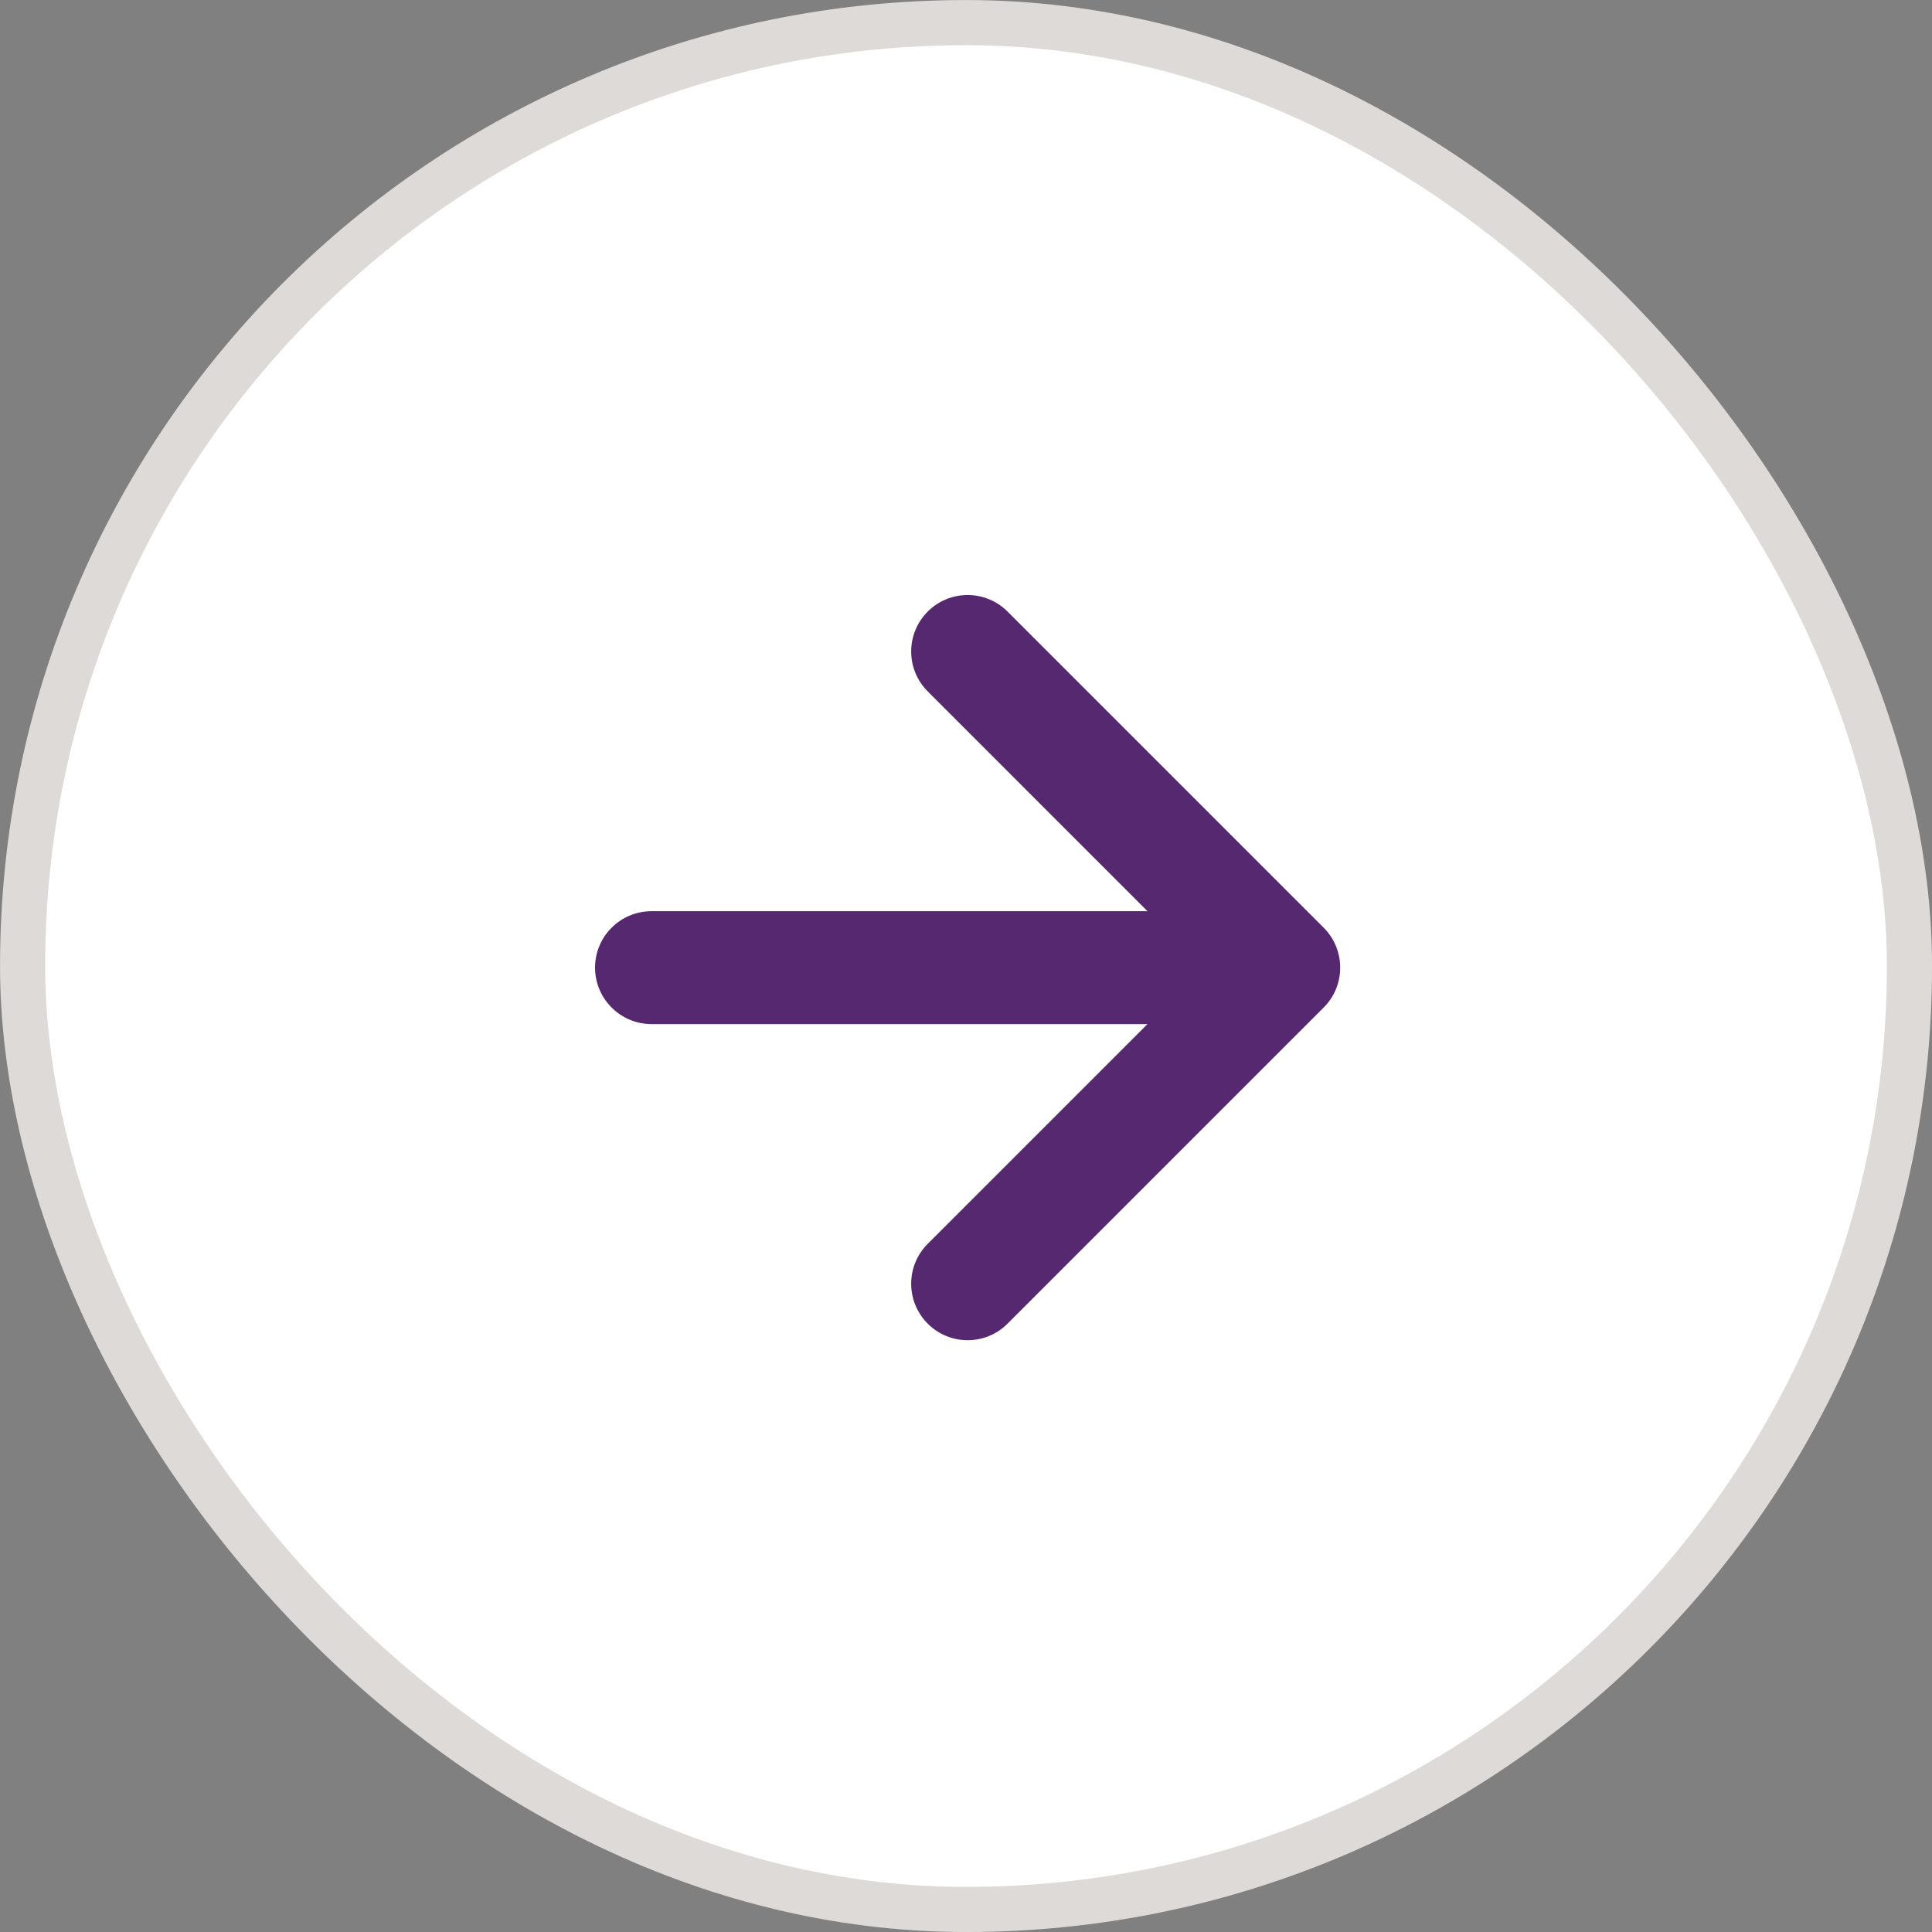
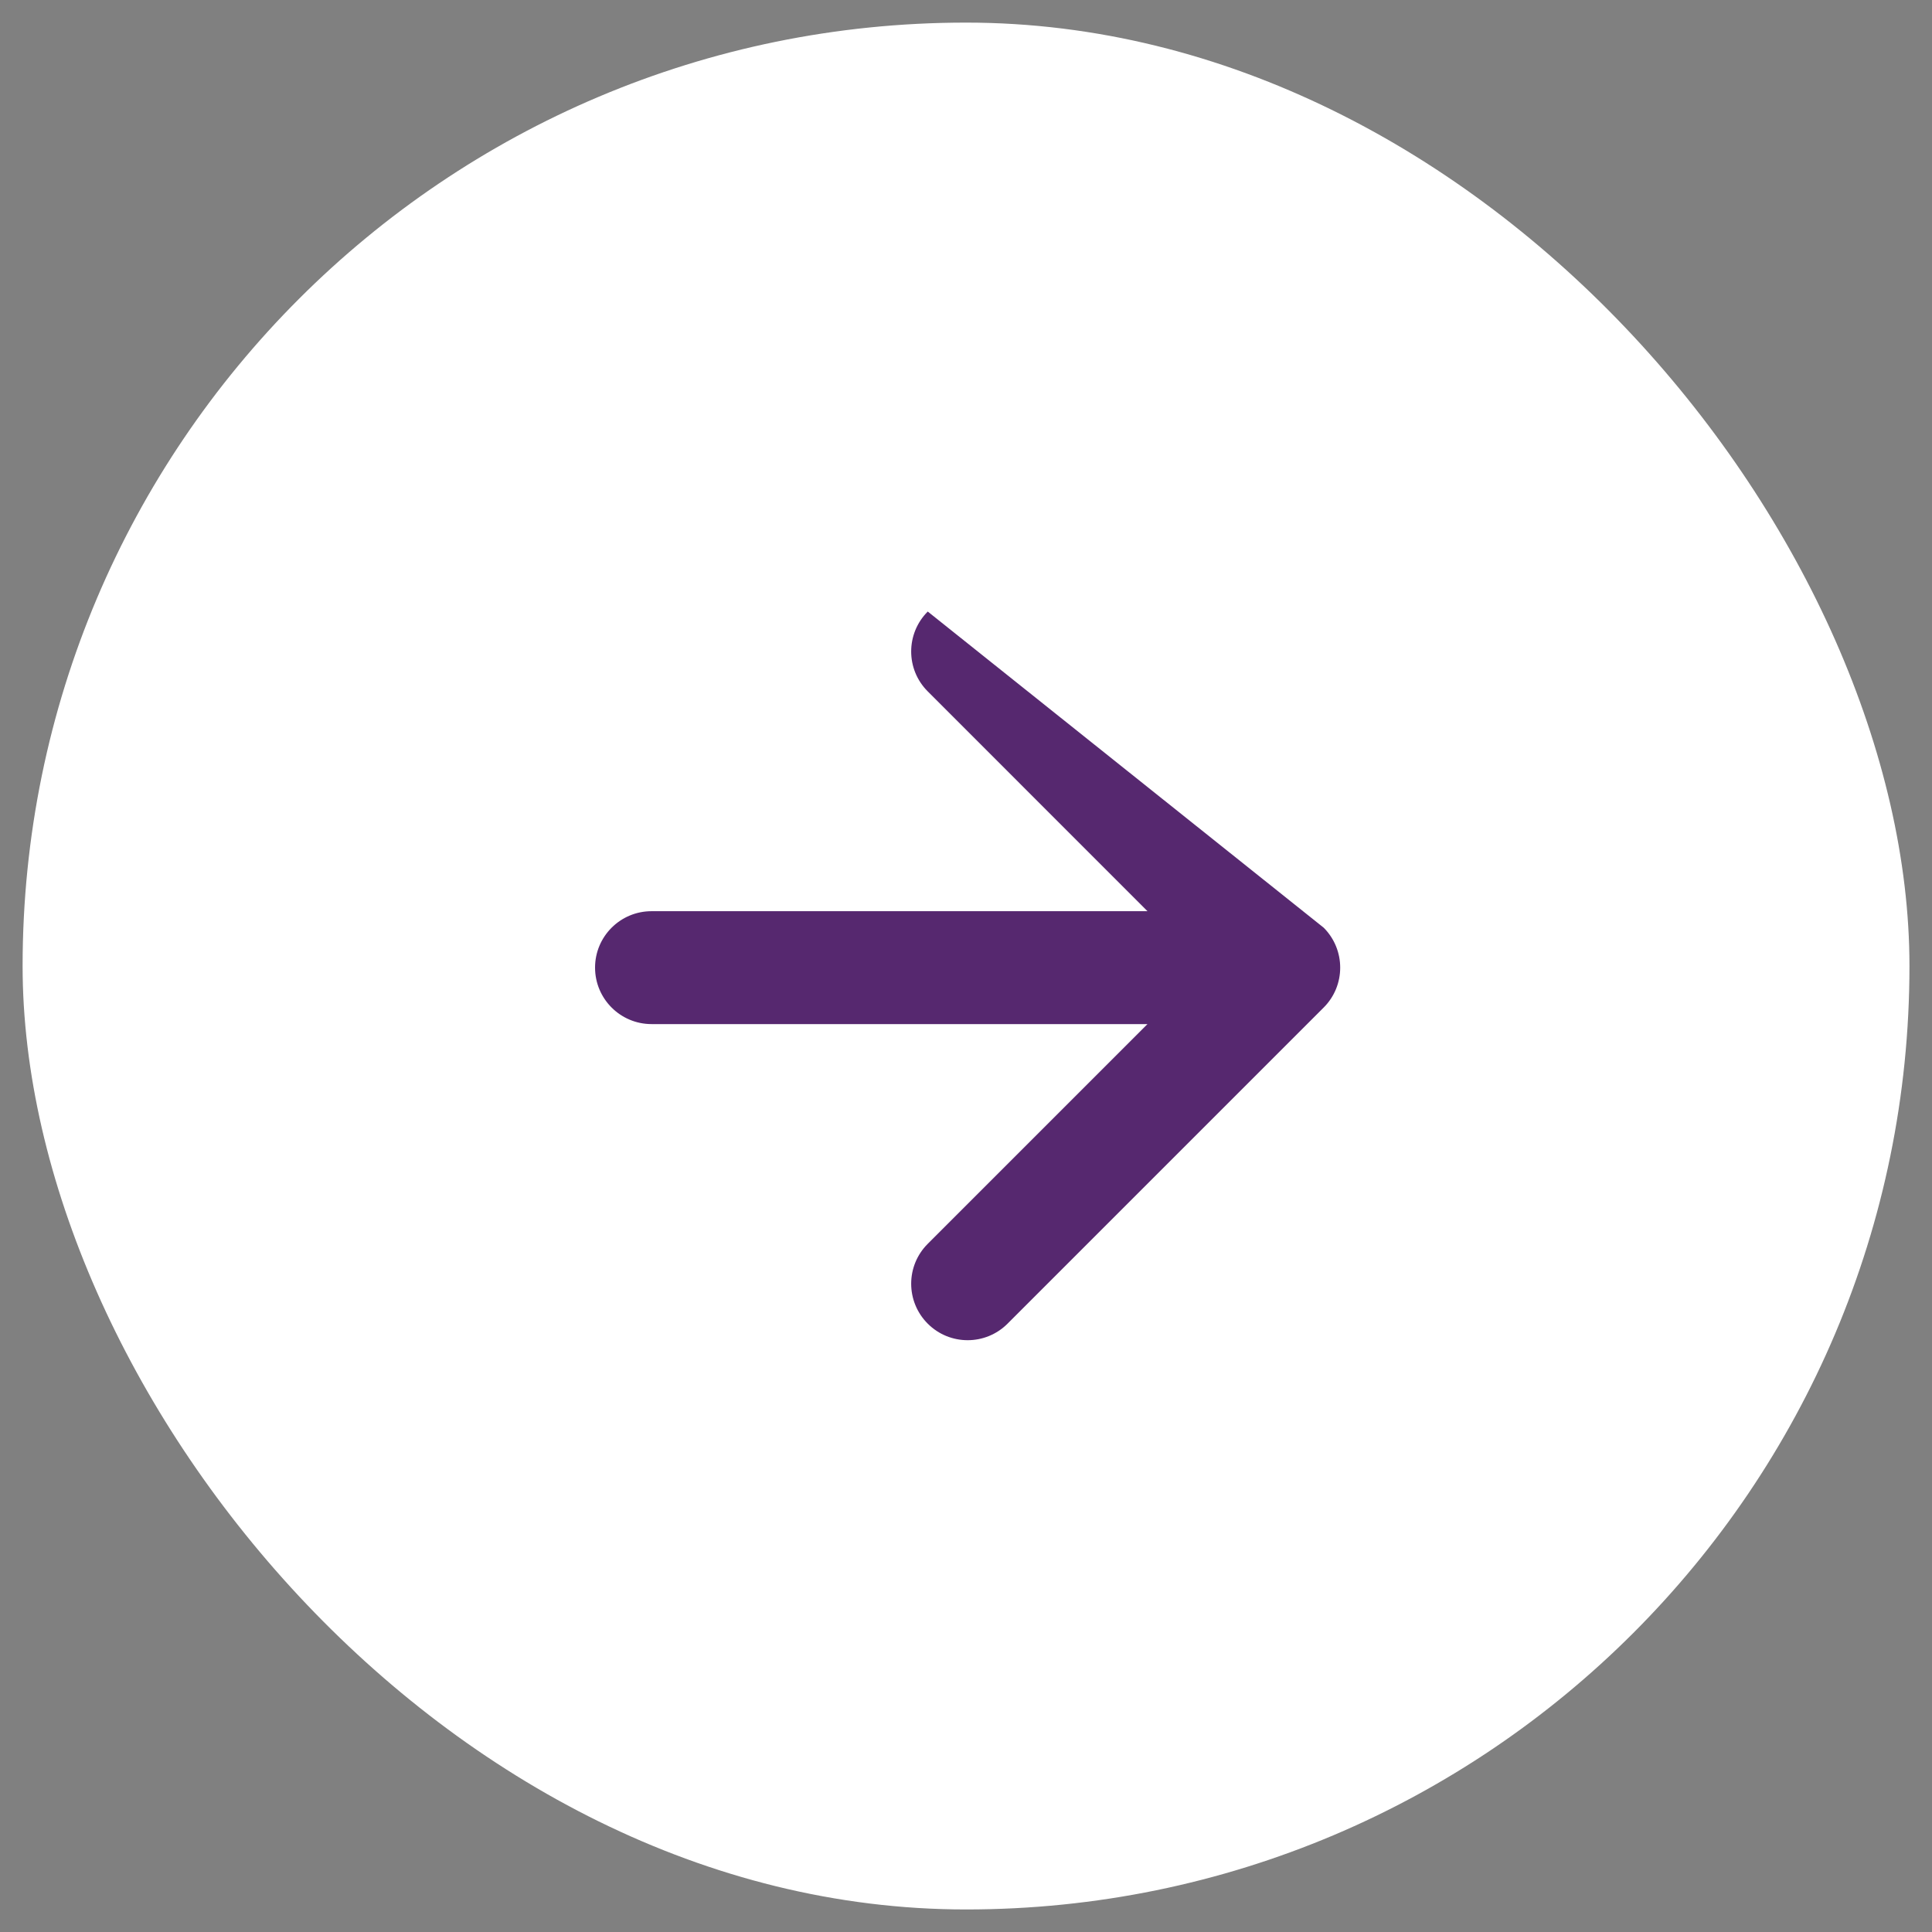
<svg xmlns="http://www.w3.org/2000/svg" width="30" height="30" viewBox="0 0 30 30" fill="none">
  <rect x="0" y="0" width="30" height="30" fill="#808080" stroke="none" />
  <rect x="0.351" y="0.351" width="29.299" height="29.299" rx="14.649" fill="white" />
-   <rect x="0.351" y="0.351" width="29.299" height="29.299" rx="14.649" stroke="#DEDAD7" stroke-width="0.701" />
-   <path fill-rule="evenodd" clip-rule="evenodd" d="M14.406 9.496C14.748 9.154 15.303 9.154 15.645 9.496L20.554 14.405C20.896 14.748 20.896 15.303 20.554 15.645L15.645 20.554C15.303 20.896 14.748 20.896 14.406 20.554C14.063 20.211 14.063 19.656 14.406 19.314L17.818 15.902H10.117C9.633 15.902 9.24 15.509 9.24 15.025C9.24 14.541 9.633 14.149 10.117 14.149H17.818L14.406 10.736C14.063 10.394 14.063 9.839 14.406 9.496Z" fill="#56286F" />
+   <path fill-rule="evenodd" clip-rule="evenodd" d="M14.406 9.496L20.554 14.405C20.896 14.748 20.896 15.303 20.554 15.645L15.645 20.554C15.303 20.896 14.748 20.896 14.406 20.554C14.063 20.211 14.063 19.656 14.406 19.314L17.818 15.902H10.117C9.633 15.902 9.24 15.509 9.24 15.025C9.24 14.541 9.633 14.149 10.117 14.149H17.818L14.406 10.736C14.063 10.394 14.063 9.839 14.406 9.496Z" fill="#56286F" />
</svg>